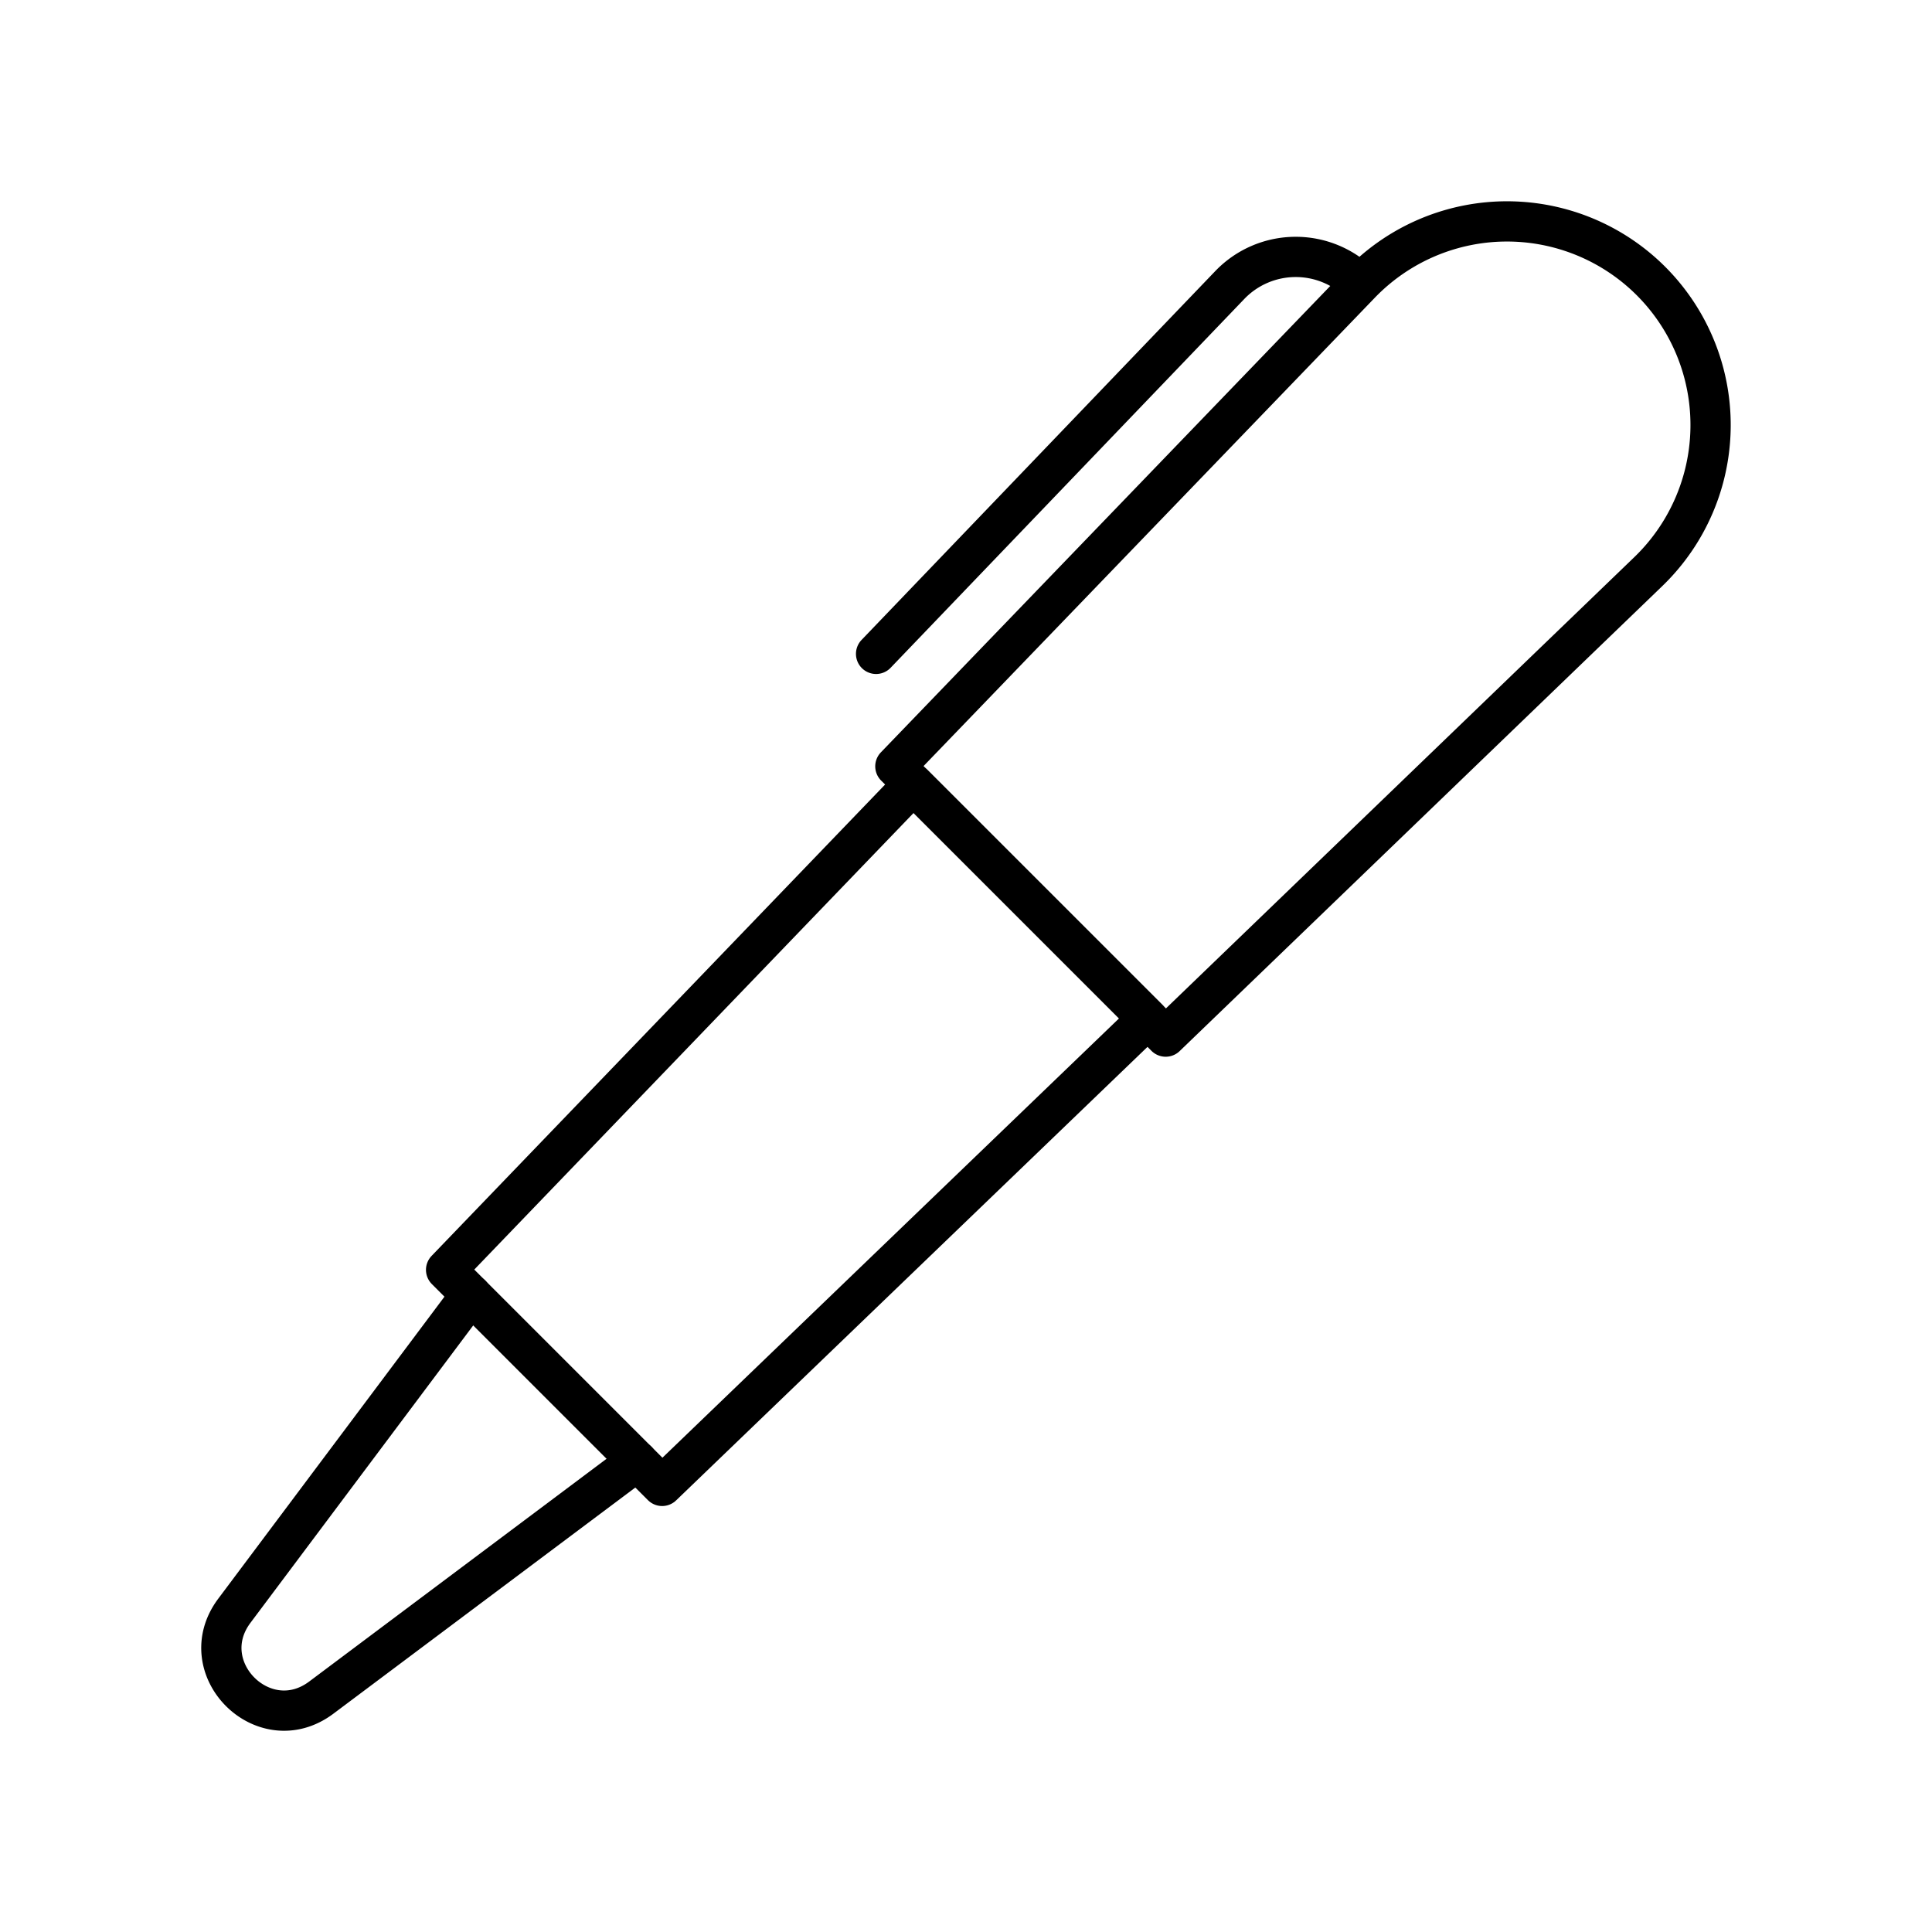
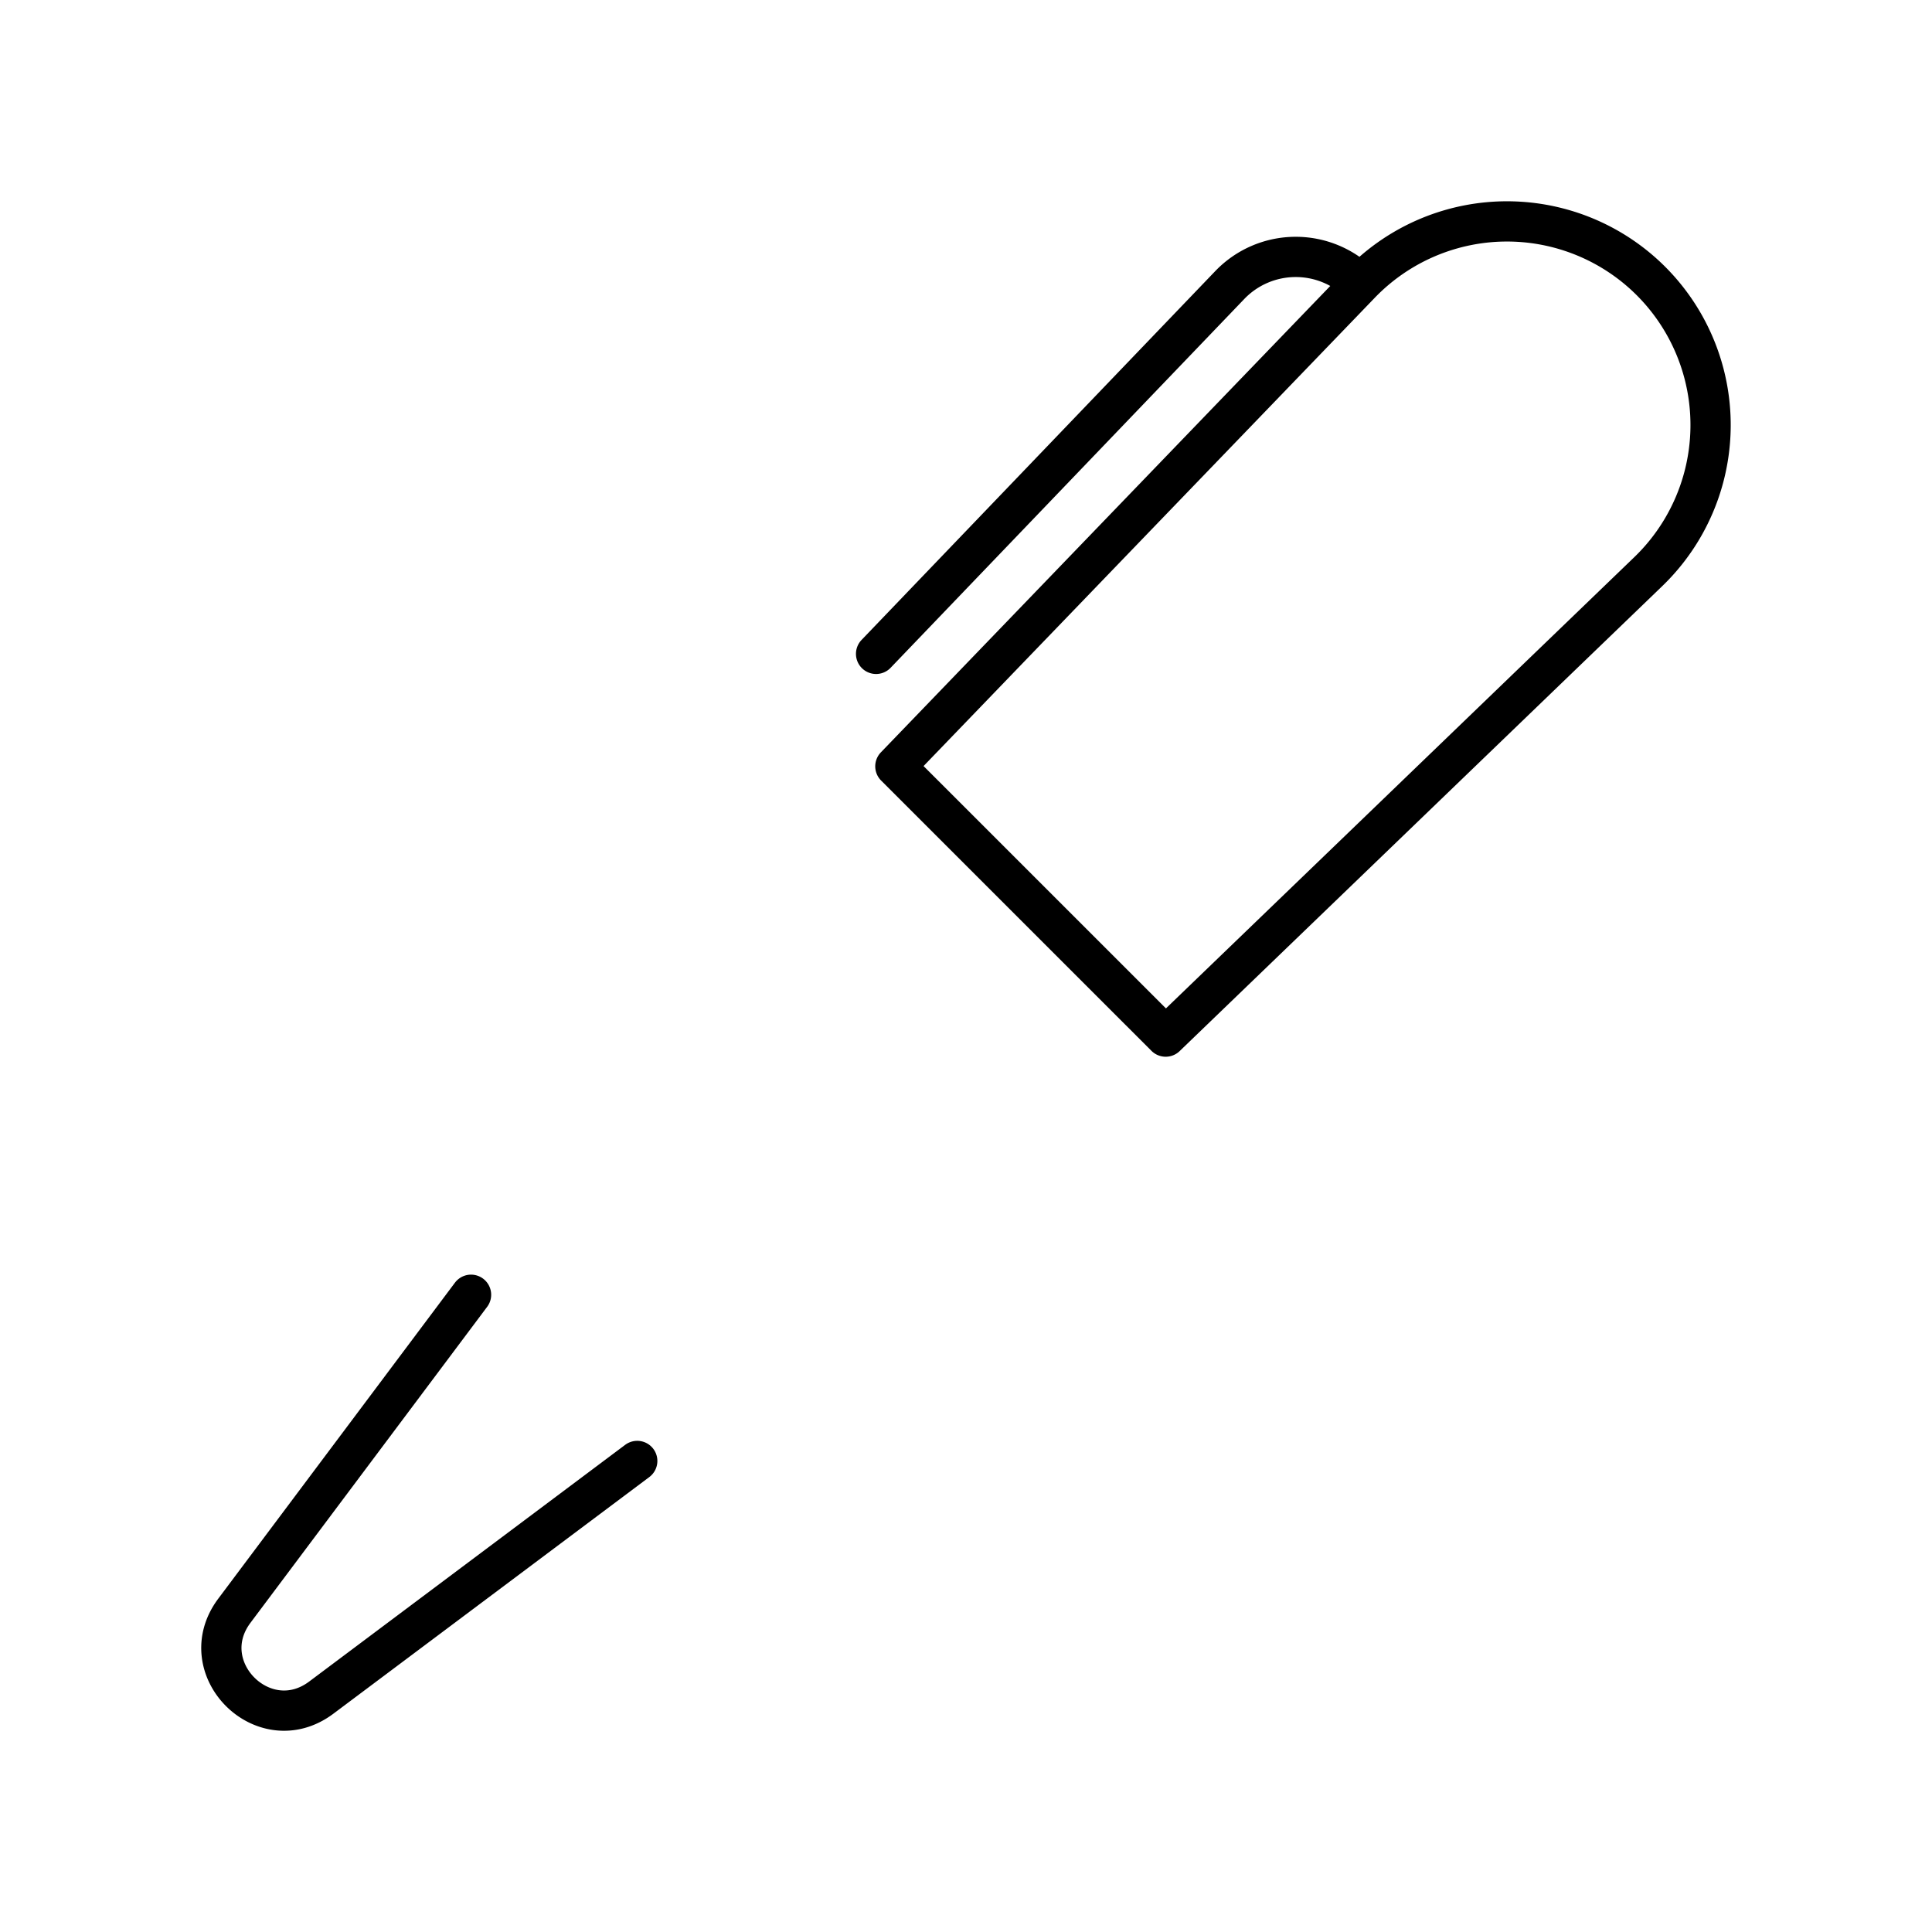
<svg xmlns="http://www.w3.org/2000/svg" width="800" height="800" viewBox="0 0 48 48">
-   <path fill="none" stroke="currentColor" stroke-linecap="round" stroke-linejoin="round" d="m28.516 25.309l-5.825-5.825l-11.608 12.065l5.368 5.368z" />
  <path fill="none" stroke="currentColor" stroke-linecap="round" stroke-linejoin="round" d="M41.018 6.982a5.06 5.06 0 0 0-7.22.067l-11.553 11.99l6.716 6.715l11.99-11.552a5.06 5.06 0 0 0 .067-7.22m-19.252 9.263l8.79-9.166a2.27 2.27 0 0 1 3.242-.03M15.832 36.297l-7.85 5.88c-1.426 1.068-3.227-.733-2.159-2.159l5.88-7.85" />
</svg>